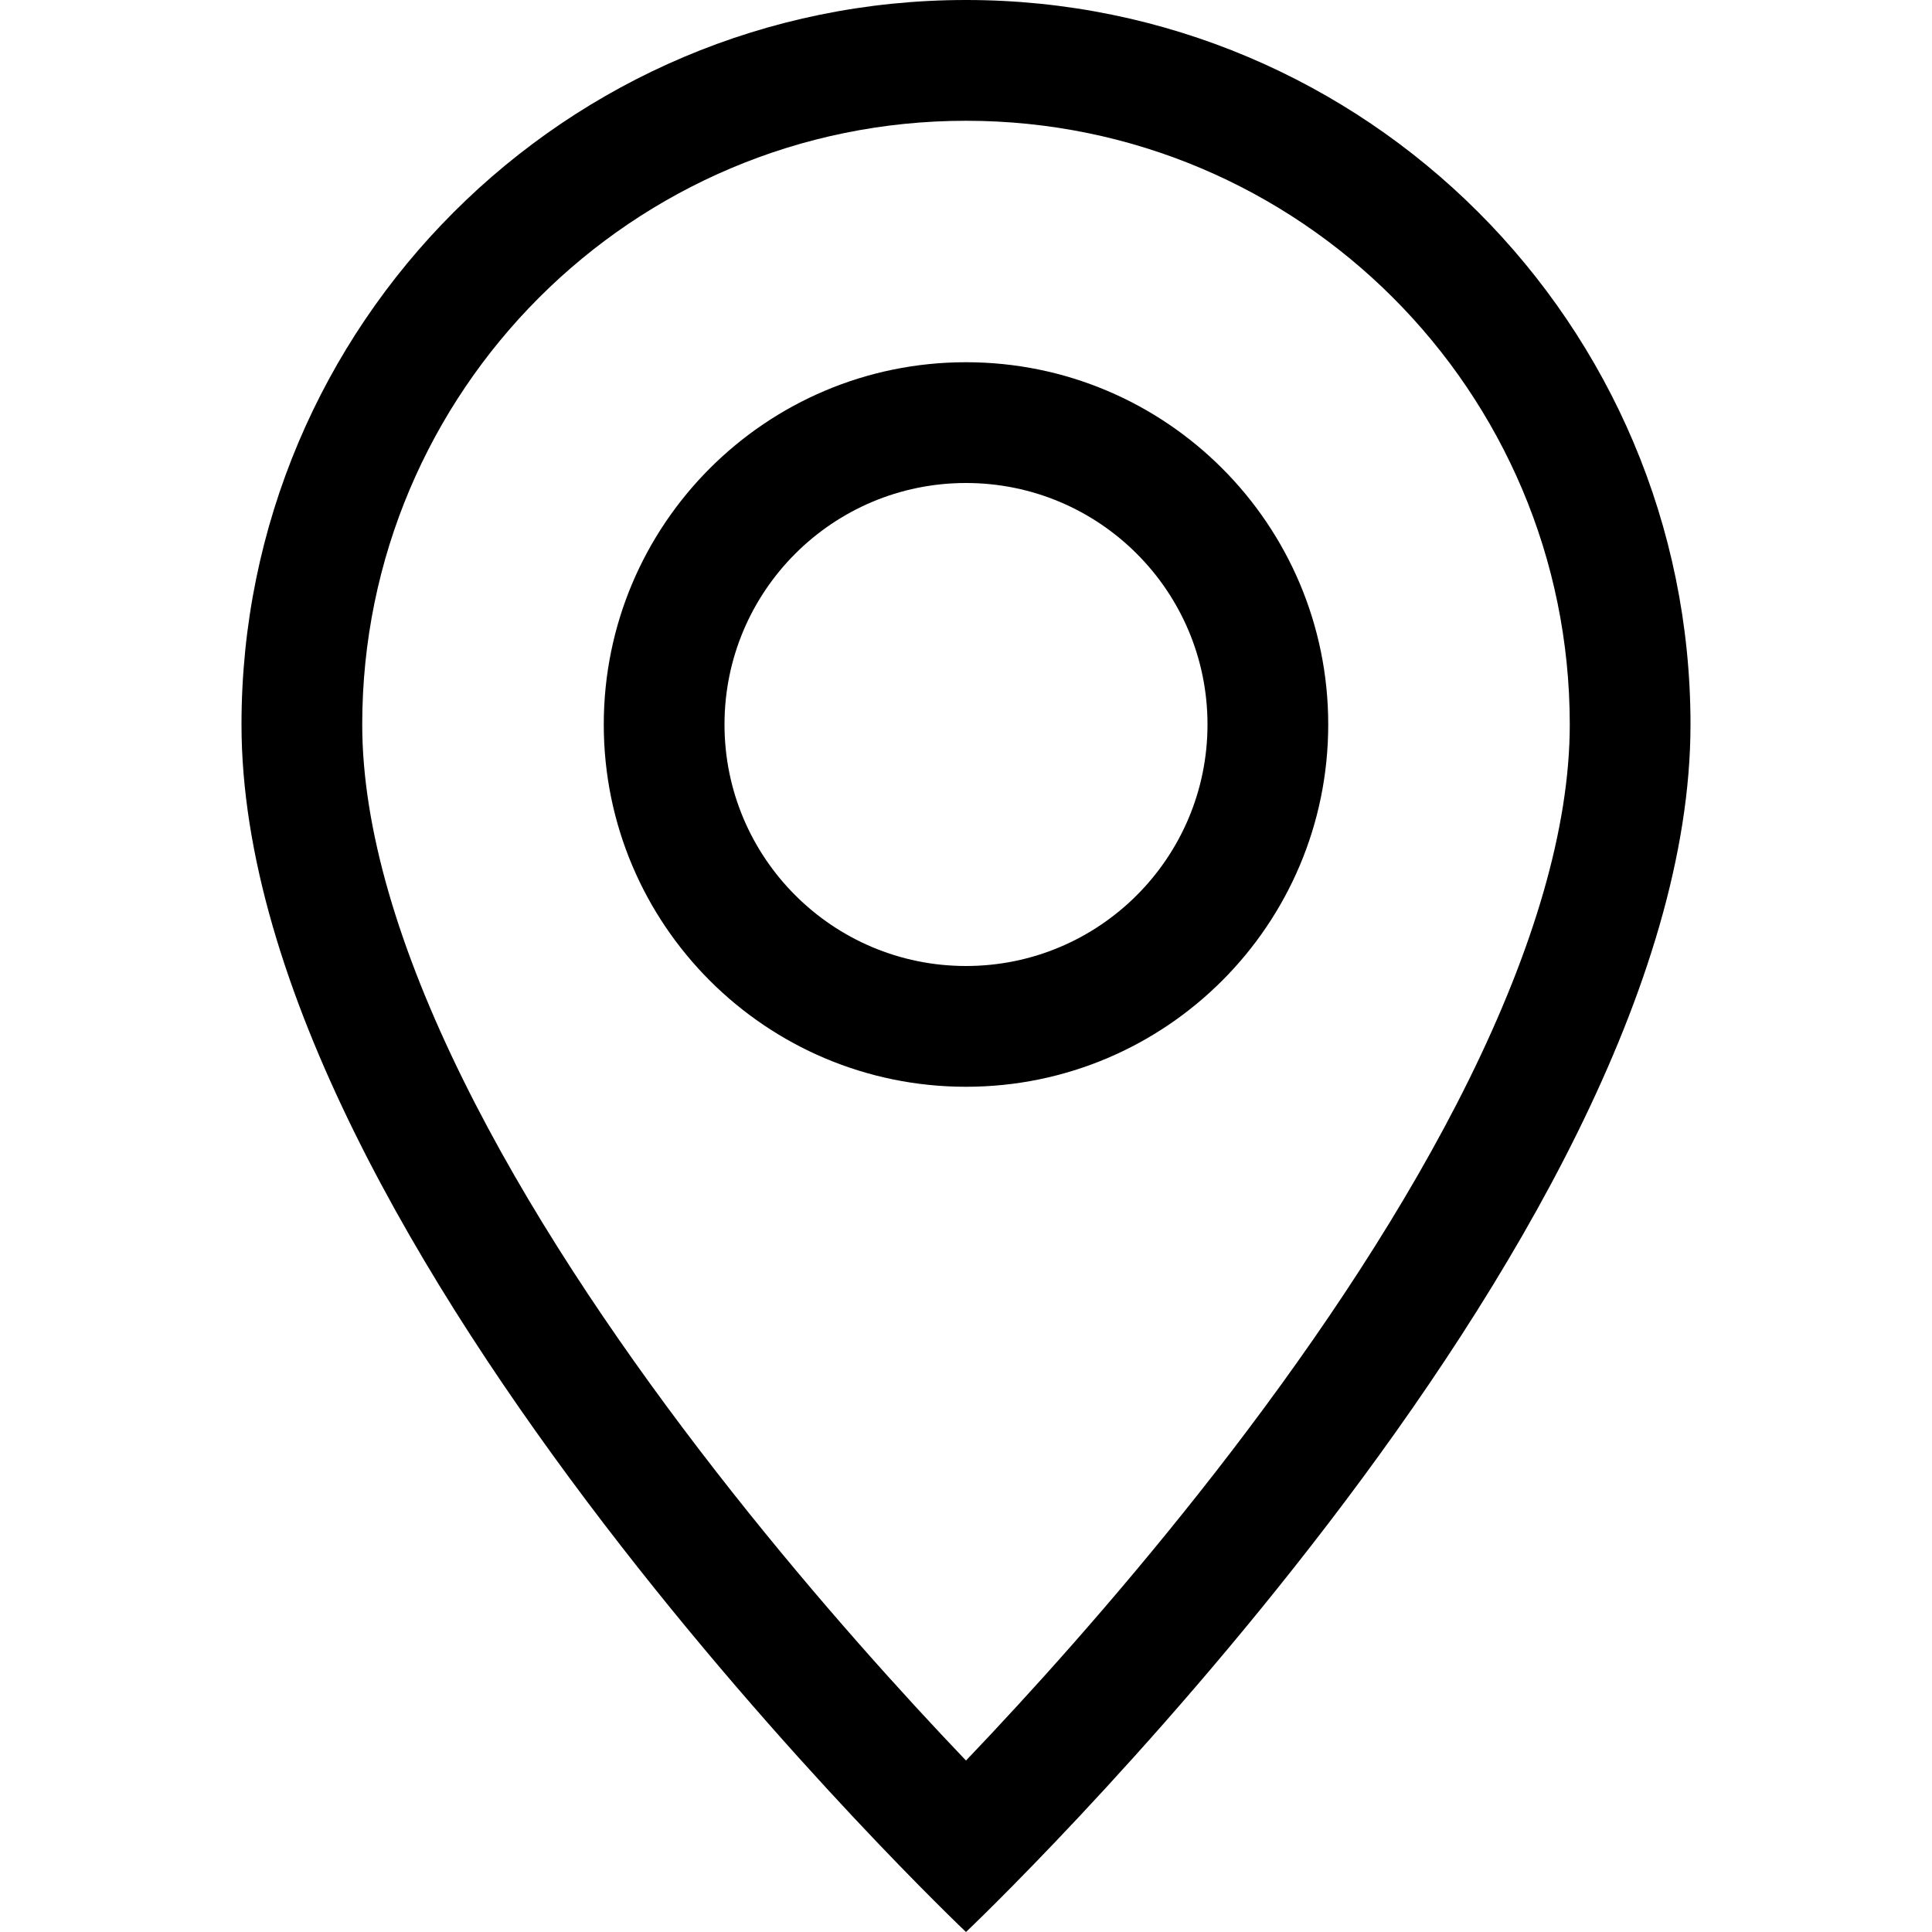
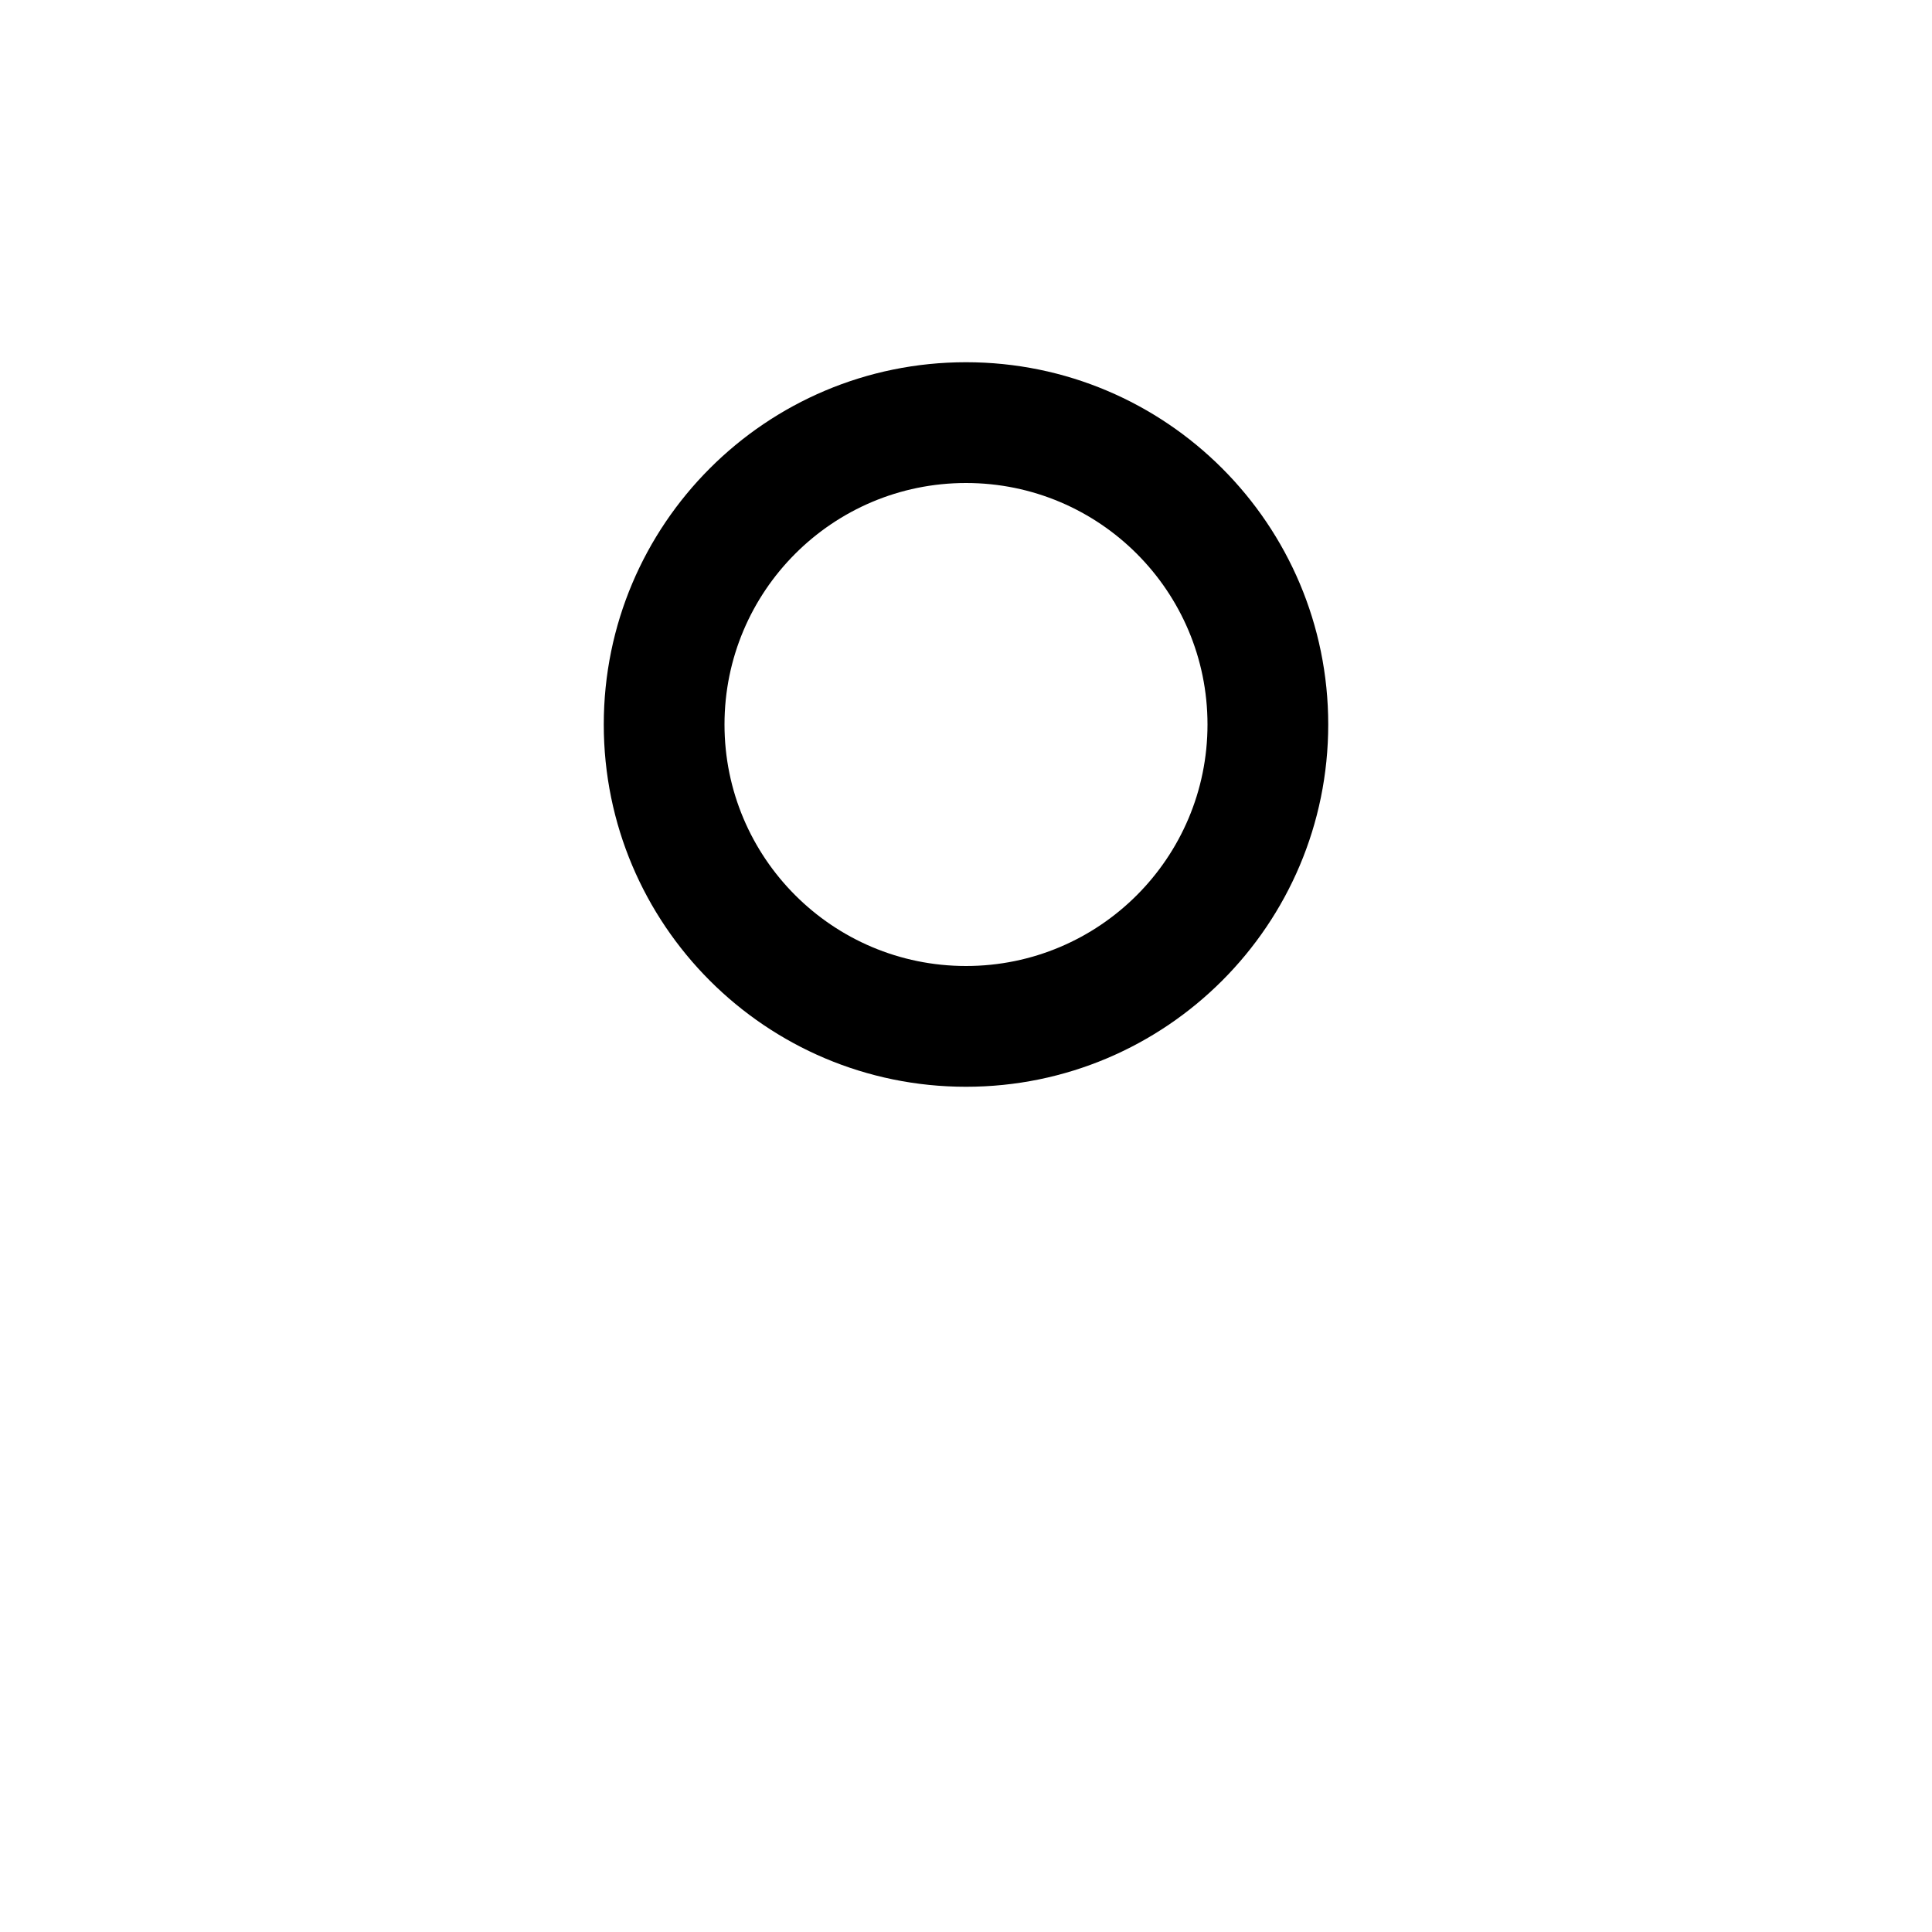
<svg xmlns="http://www.w3.org/2000/svg" width="43" height="43" viewBox="0 0 43 43" fill="none">
-   <path d="M32.696 24.026C31.287 26.879 29.381 29.724 27.428 32.277C25.481 34.822 23.527 37.025 22.058 38.594C21.863 38.802 21.677 38.999 21.5 39.184C21.323 38.999 21.137 38.802 20.942 38.594C19.473 37.025 17.519 34.822 15.572 32.277C13.619 29.724 11.713 26.879 10.305 24.026C8.882 21.143 8.062 18.441 8.062 16.125C8.062 8.704 14.079 2.688 21.5 2.688C28.921 2.688 34.938 8.704 34.938 16.125C34.938 18.441 34.118 21.143 32.696 24.026ZM21.5 43C21.5 43 37.625 27.718 37.625 16.125C37.625 7.219 30.406 0 21.5 0C12.594 0 5.375 7.219 5.375 16.125C5.375 27.718 21.5 43 21.5 43Z" fill="black" />
  <path d="M21.5 21.5C18.532 21.5 16.125 19.093 16.125 16.125C16.125 13.156 18.532 10.75 21.5 10.75C24.468 10.75 26.875 13.156 26.875 16.125C26.875 19.093 24.468 21.5 21.5 21.5ZM21.5 24.188C25.953 24.188 29.562 20.578 29.562 16.125C29.562 11.672 25.953 8.062 21.5 8.062C17.047 8.062 13.438 11.672 13.438 16.125C13.438 20.578 17.047 24.188 21.5 24.188Z" fill="black" />
</svg>